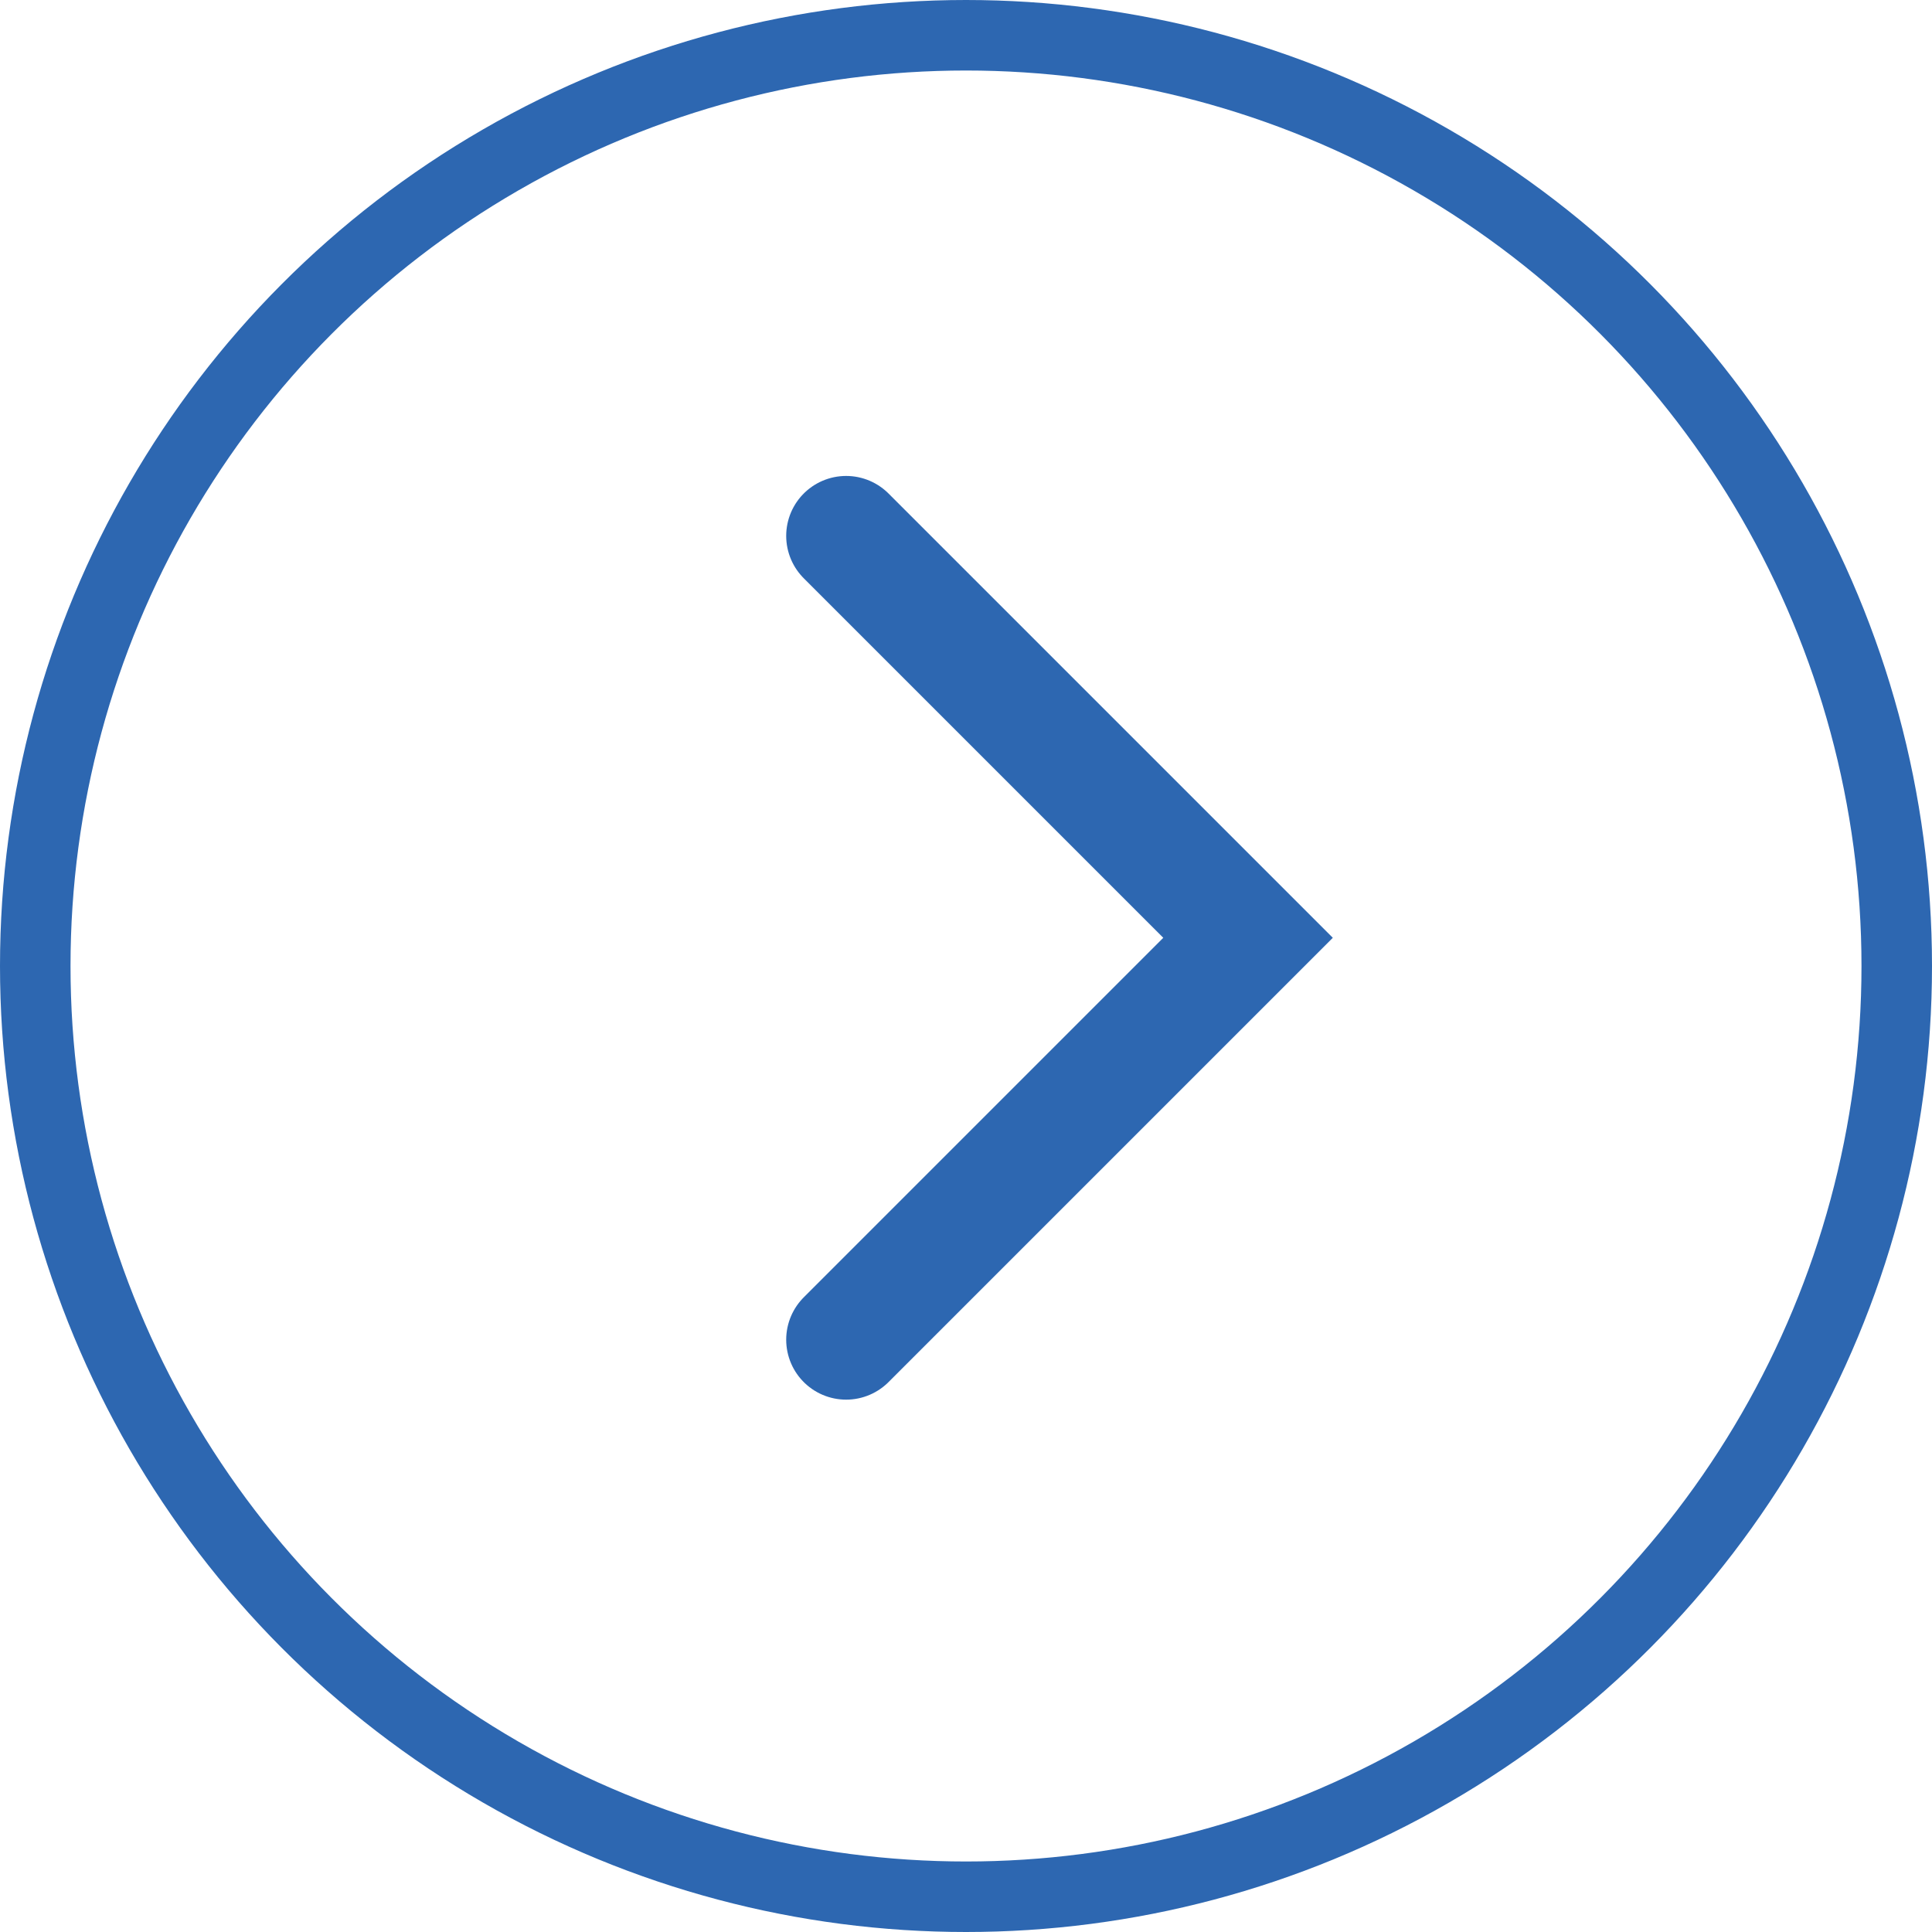
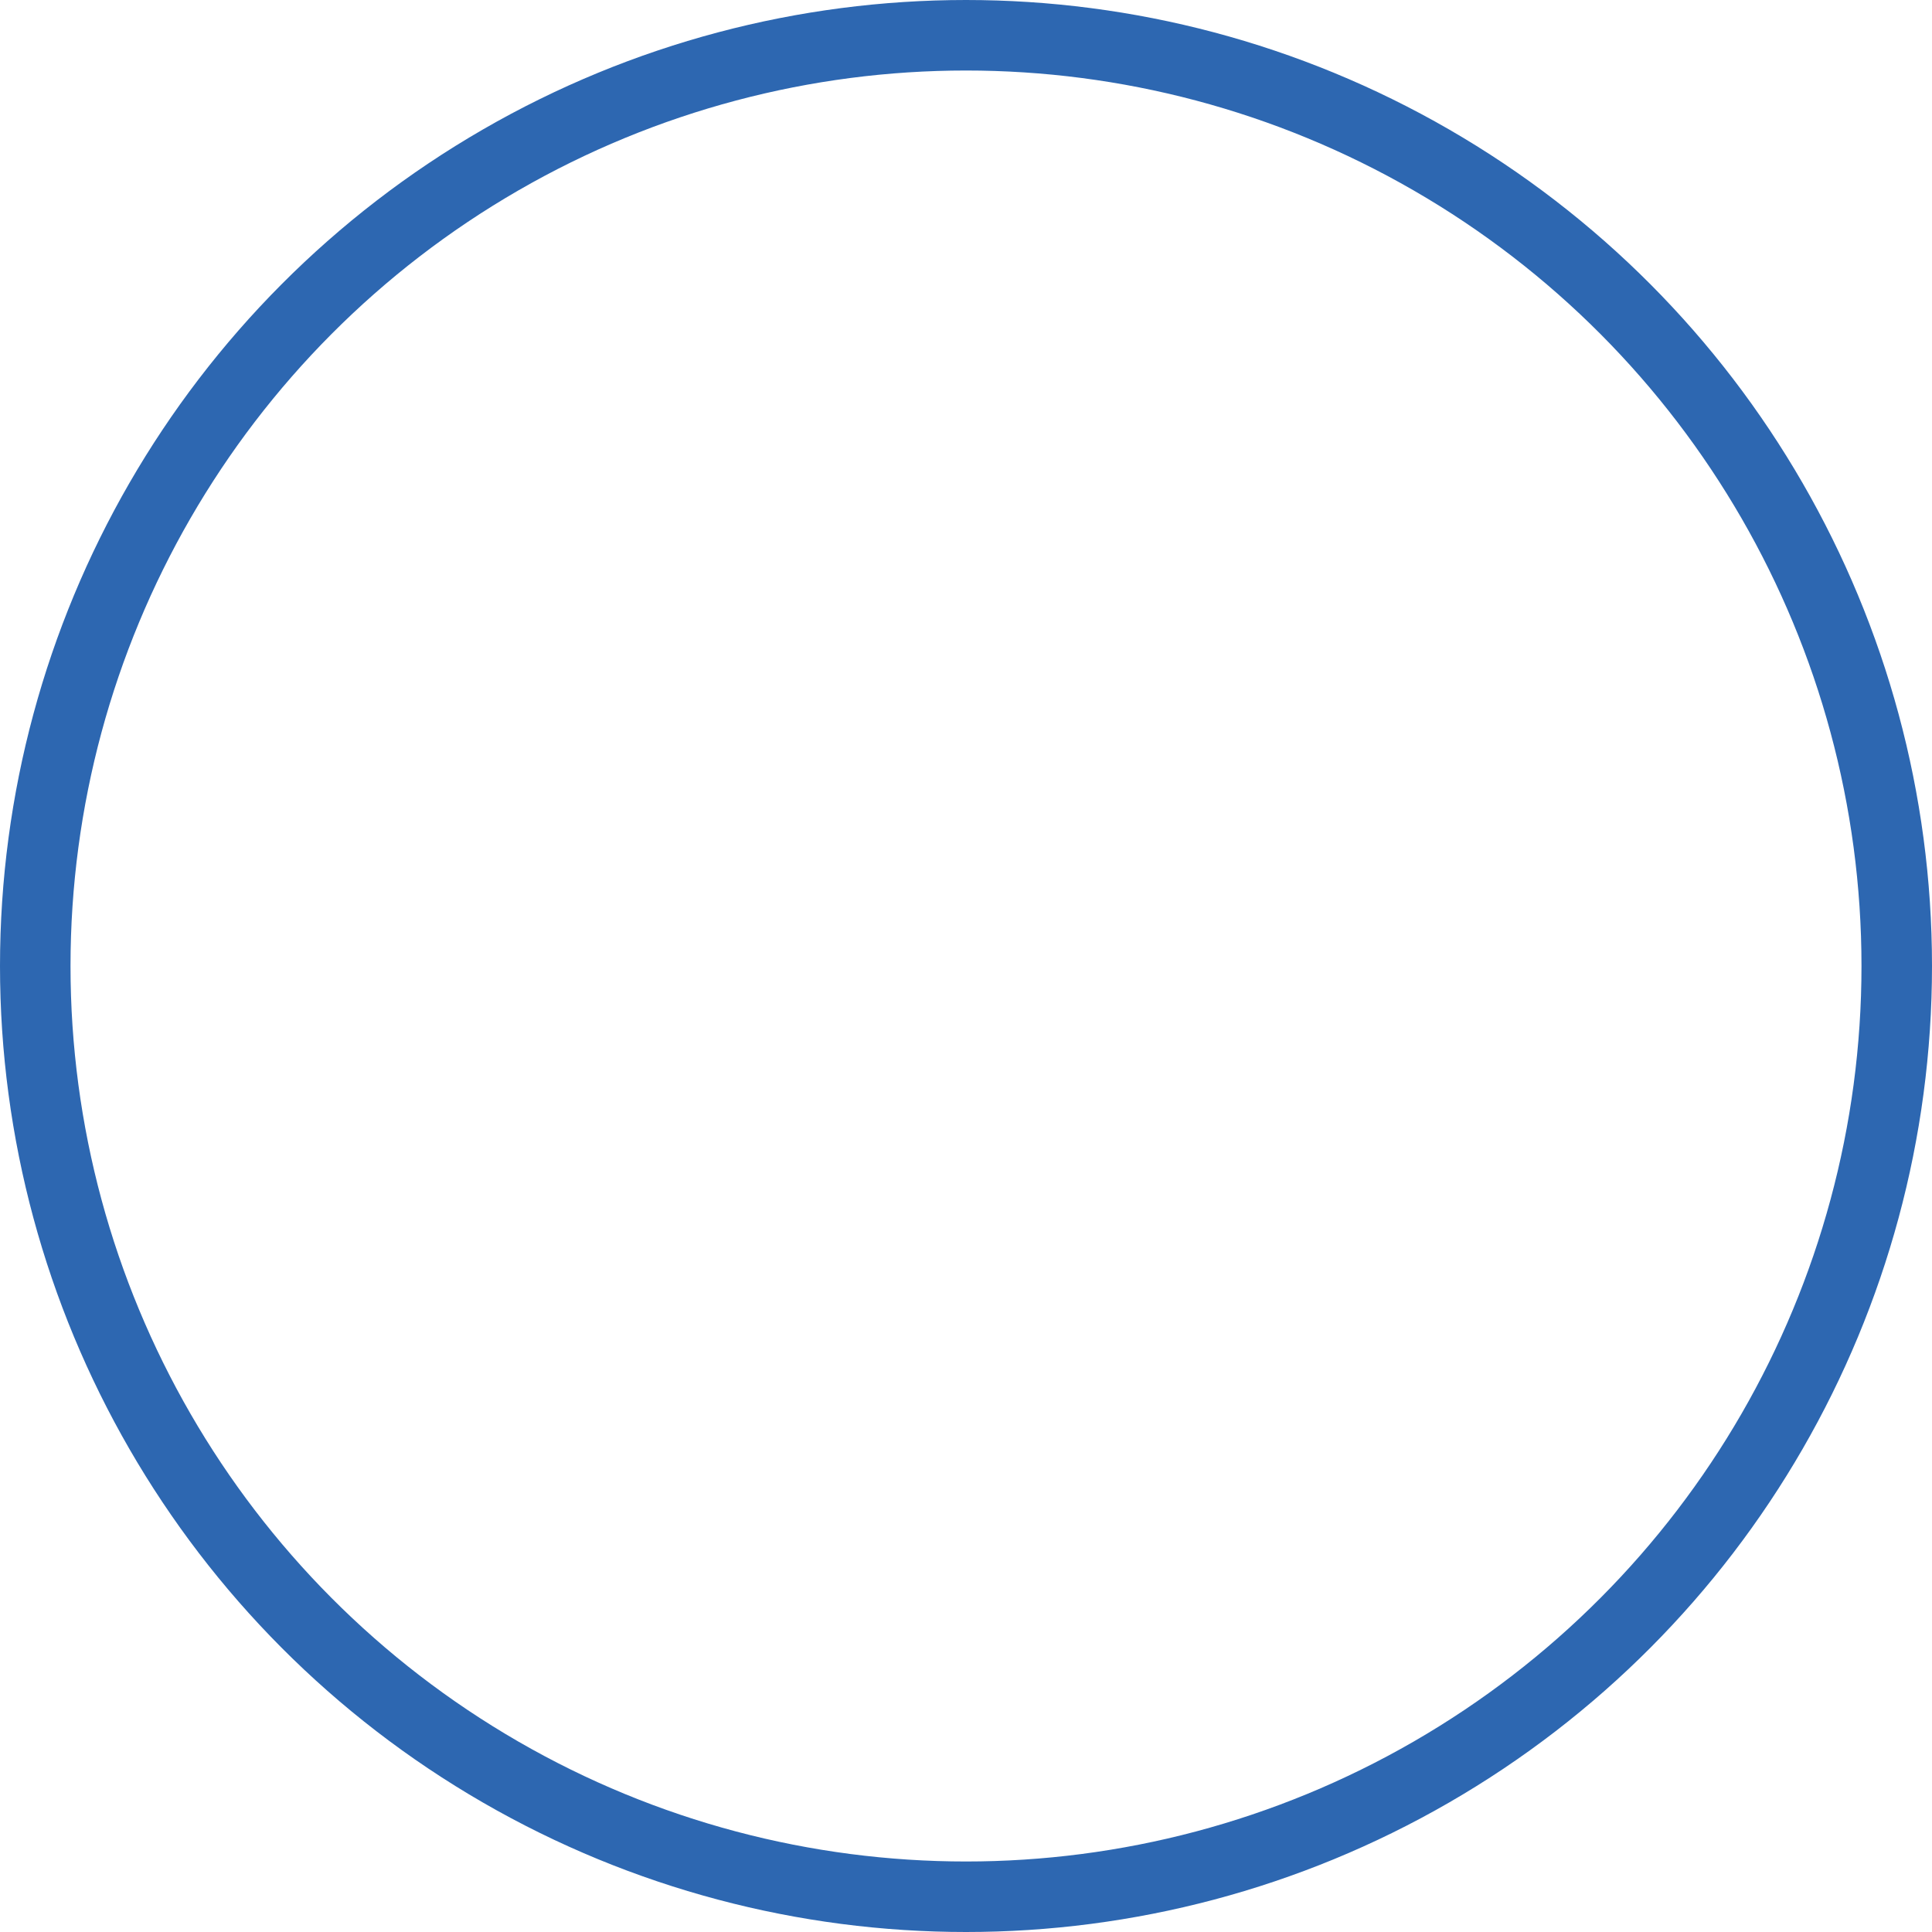
<svg xmlns="http://www.w3.org/2000/svg" id="Layer_1" version="1.1" viewBox="0 0 27.4 27.4">
  <defs>
    <style>
      .st0 {
        stroke-linecap: round;
        stroke-width: 1.7px;
      }

      .st0, .st1 {
        fill: none;
        stroke: #2d67b1;
        stroke-miterlimit: 10;
      }
    </style>
  </defs>
  <circle class="st1" cx="13.7" cy="13.7" r="13.2" />
-   <polyline class="st0" points="12 19 17.7 13.3 12 7.6" />
</svg>